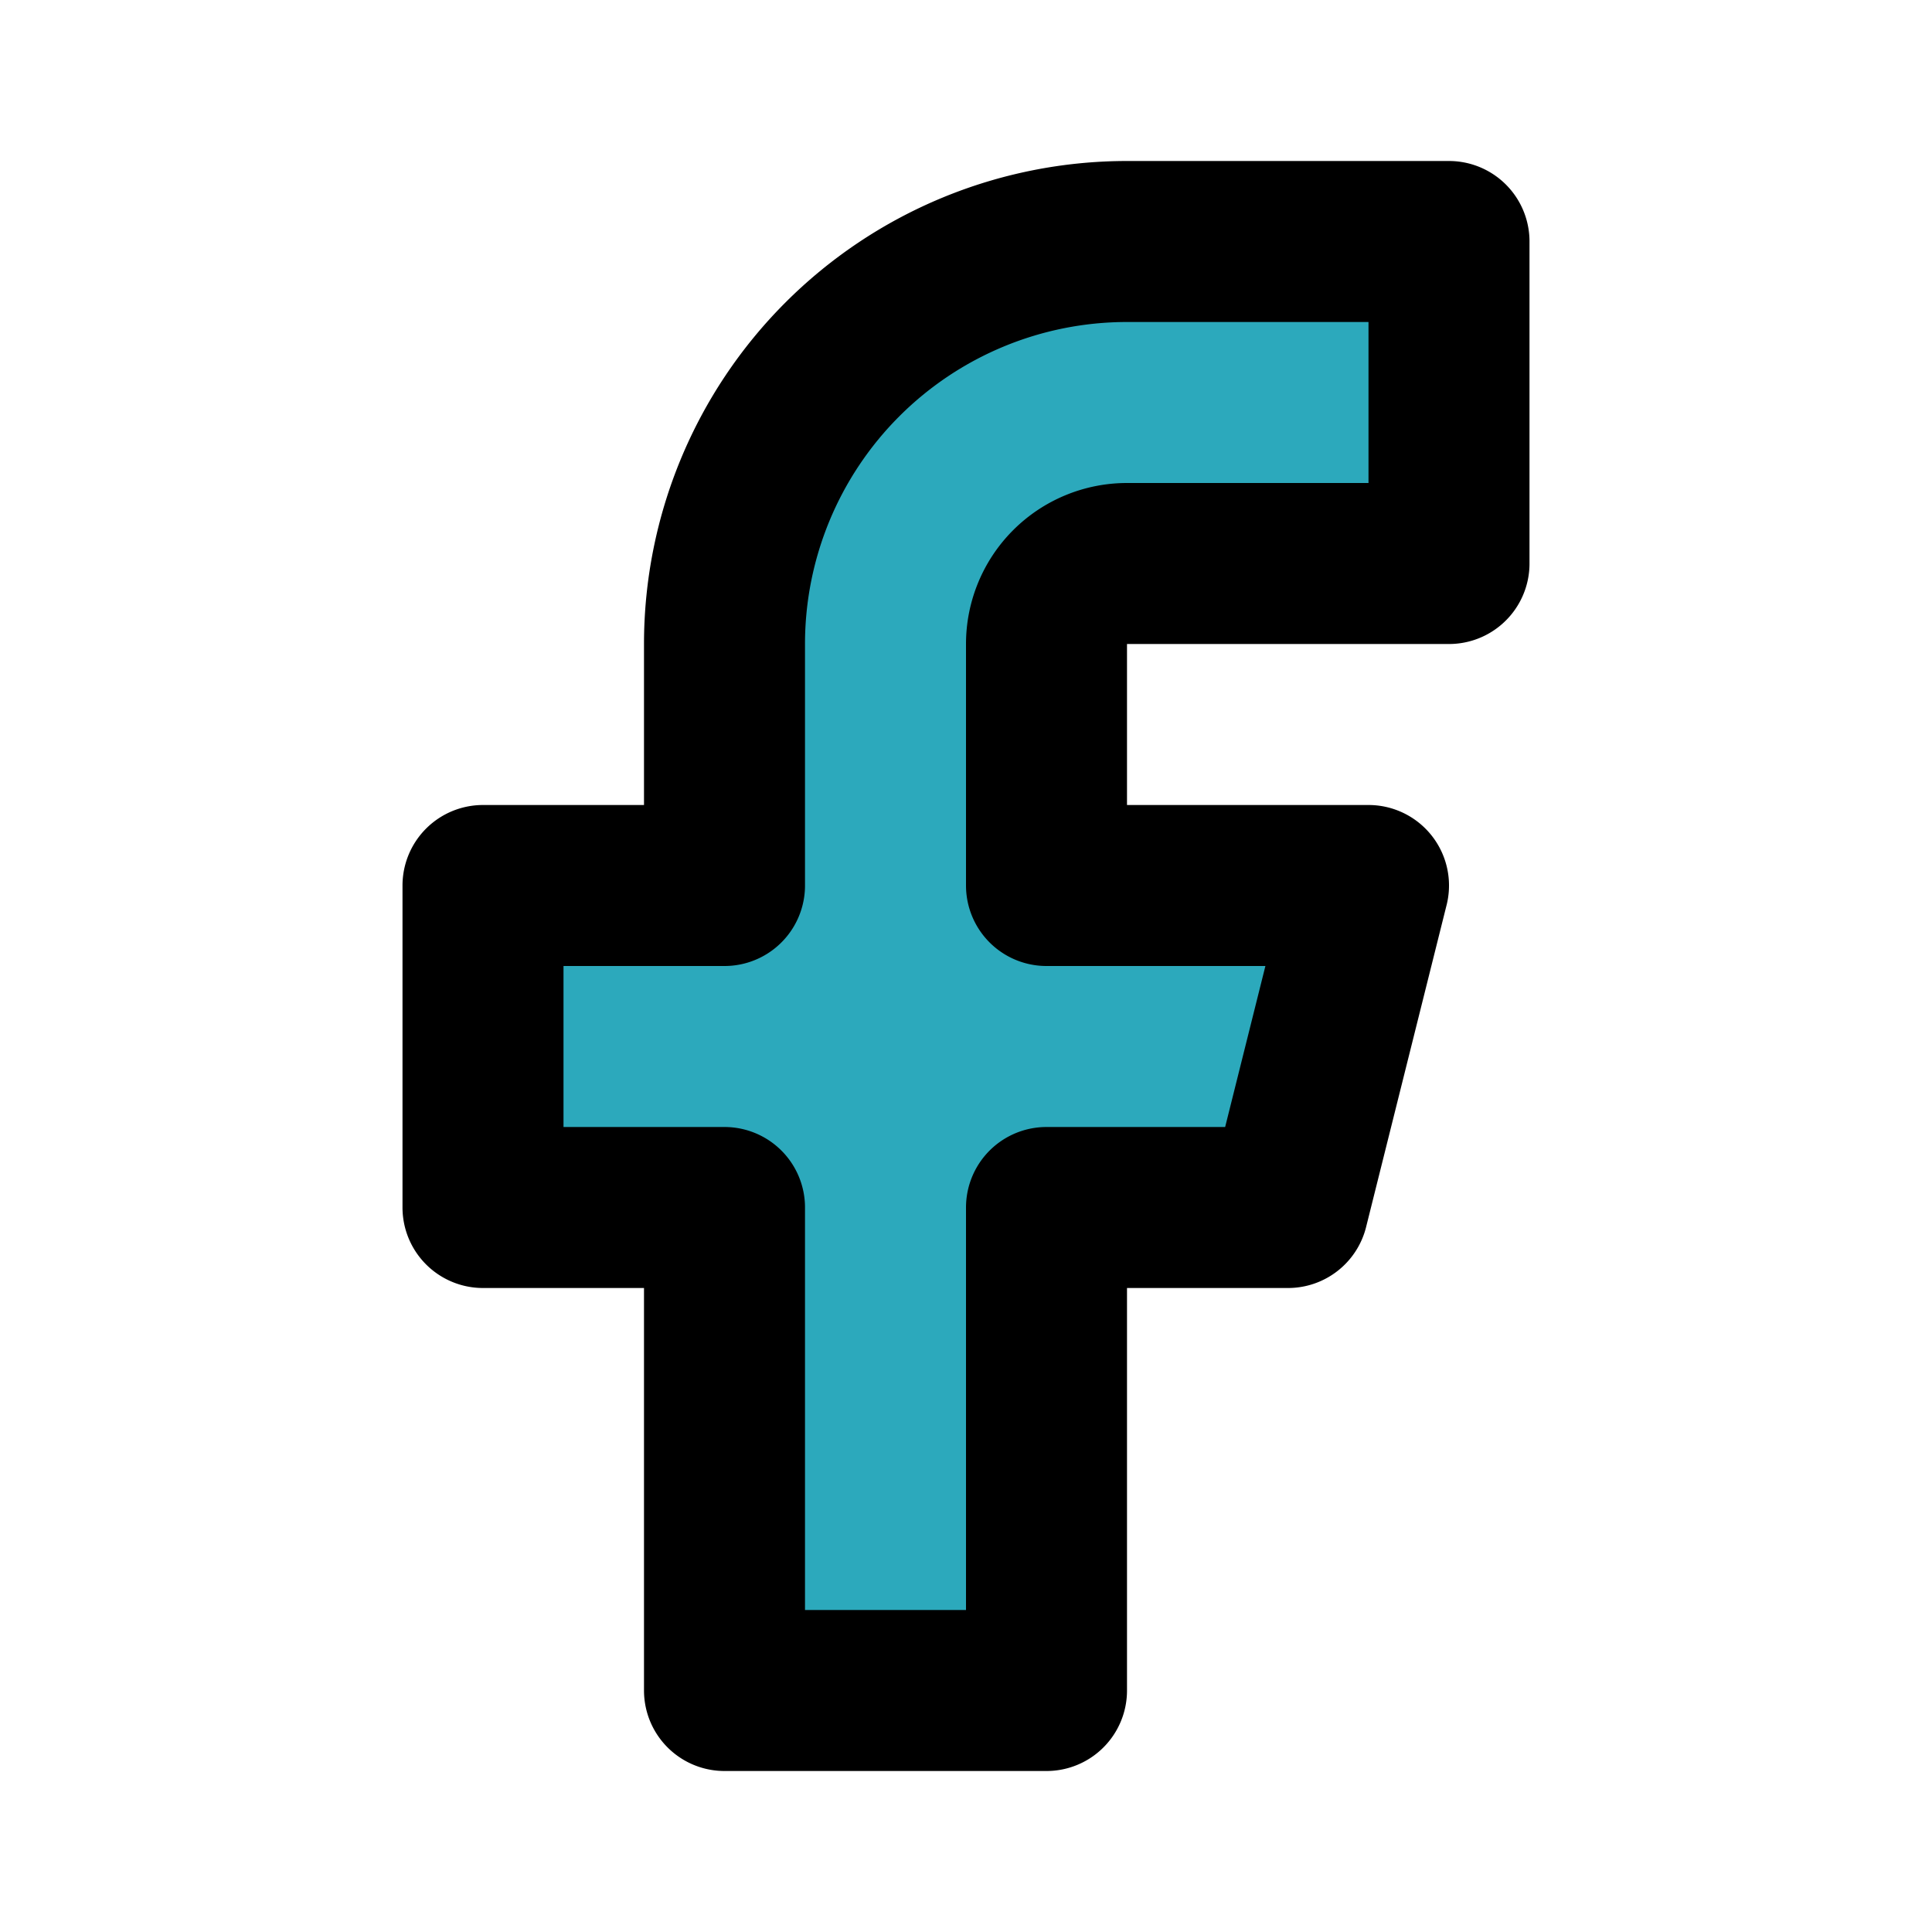
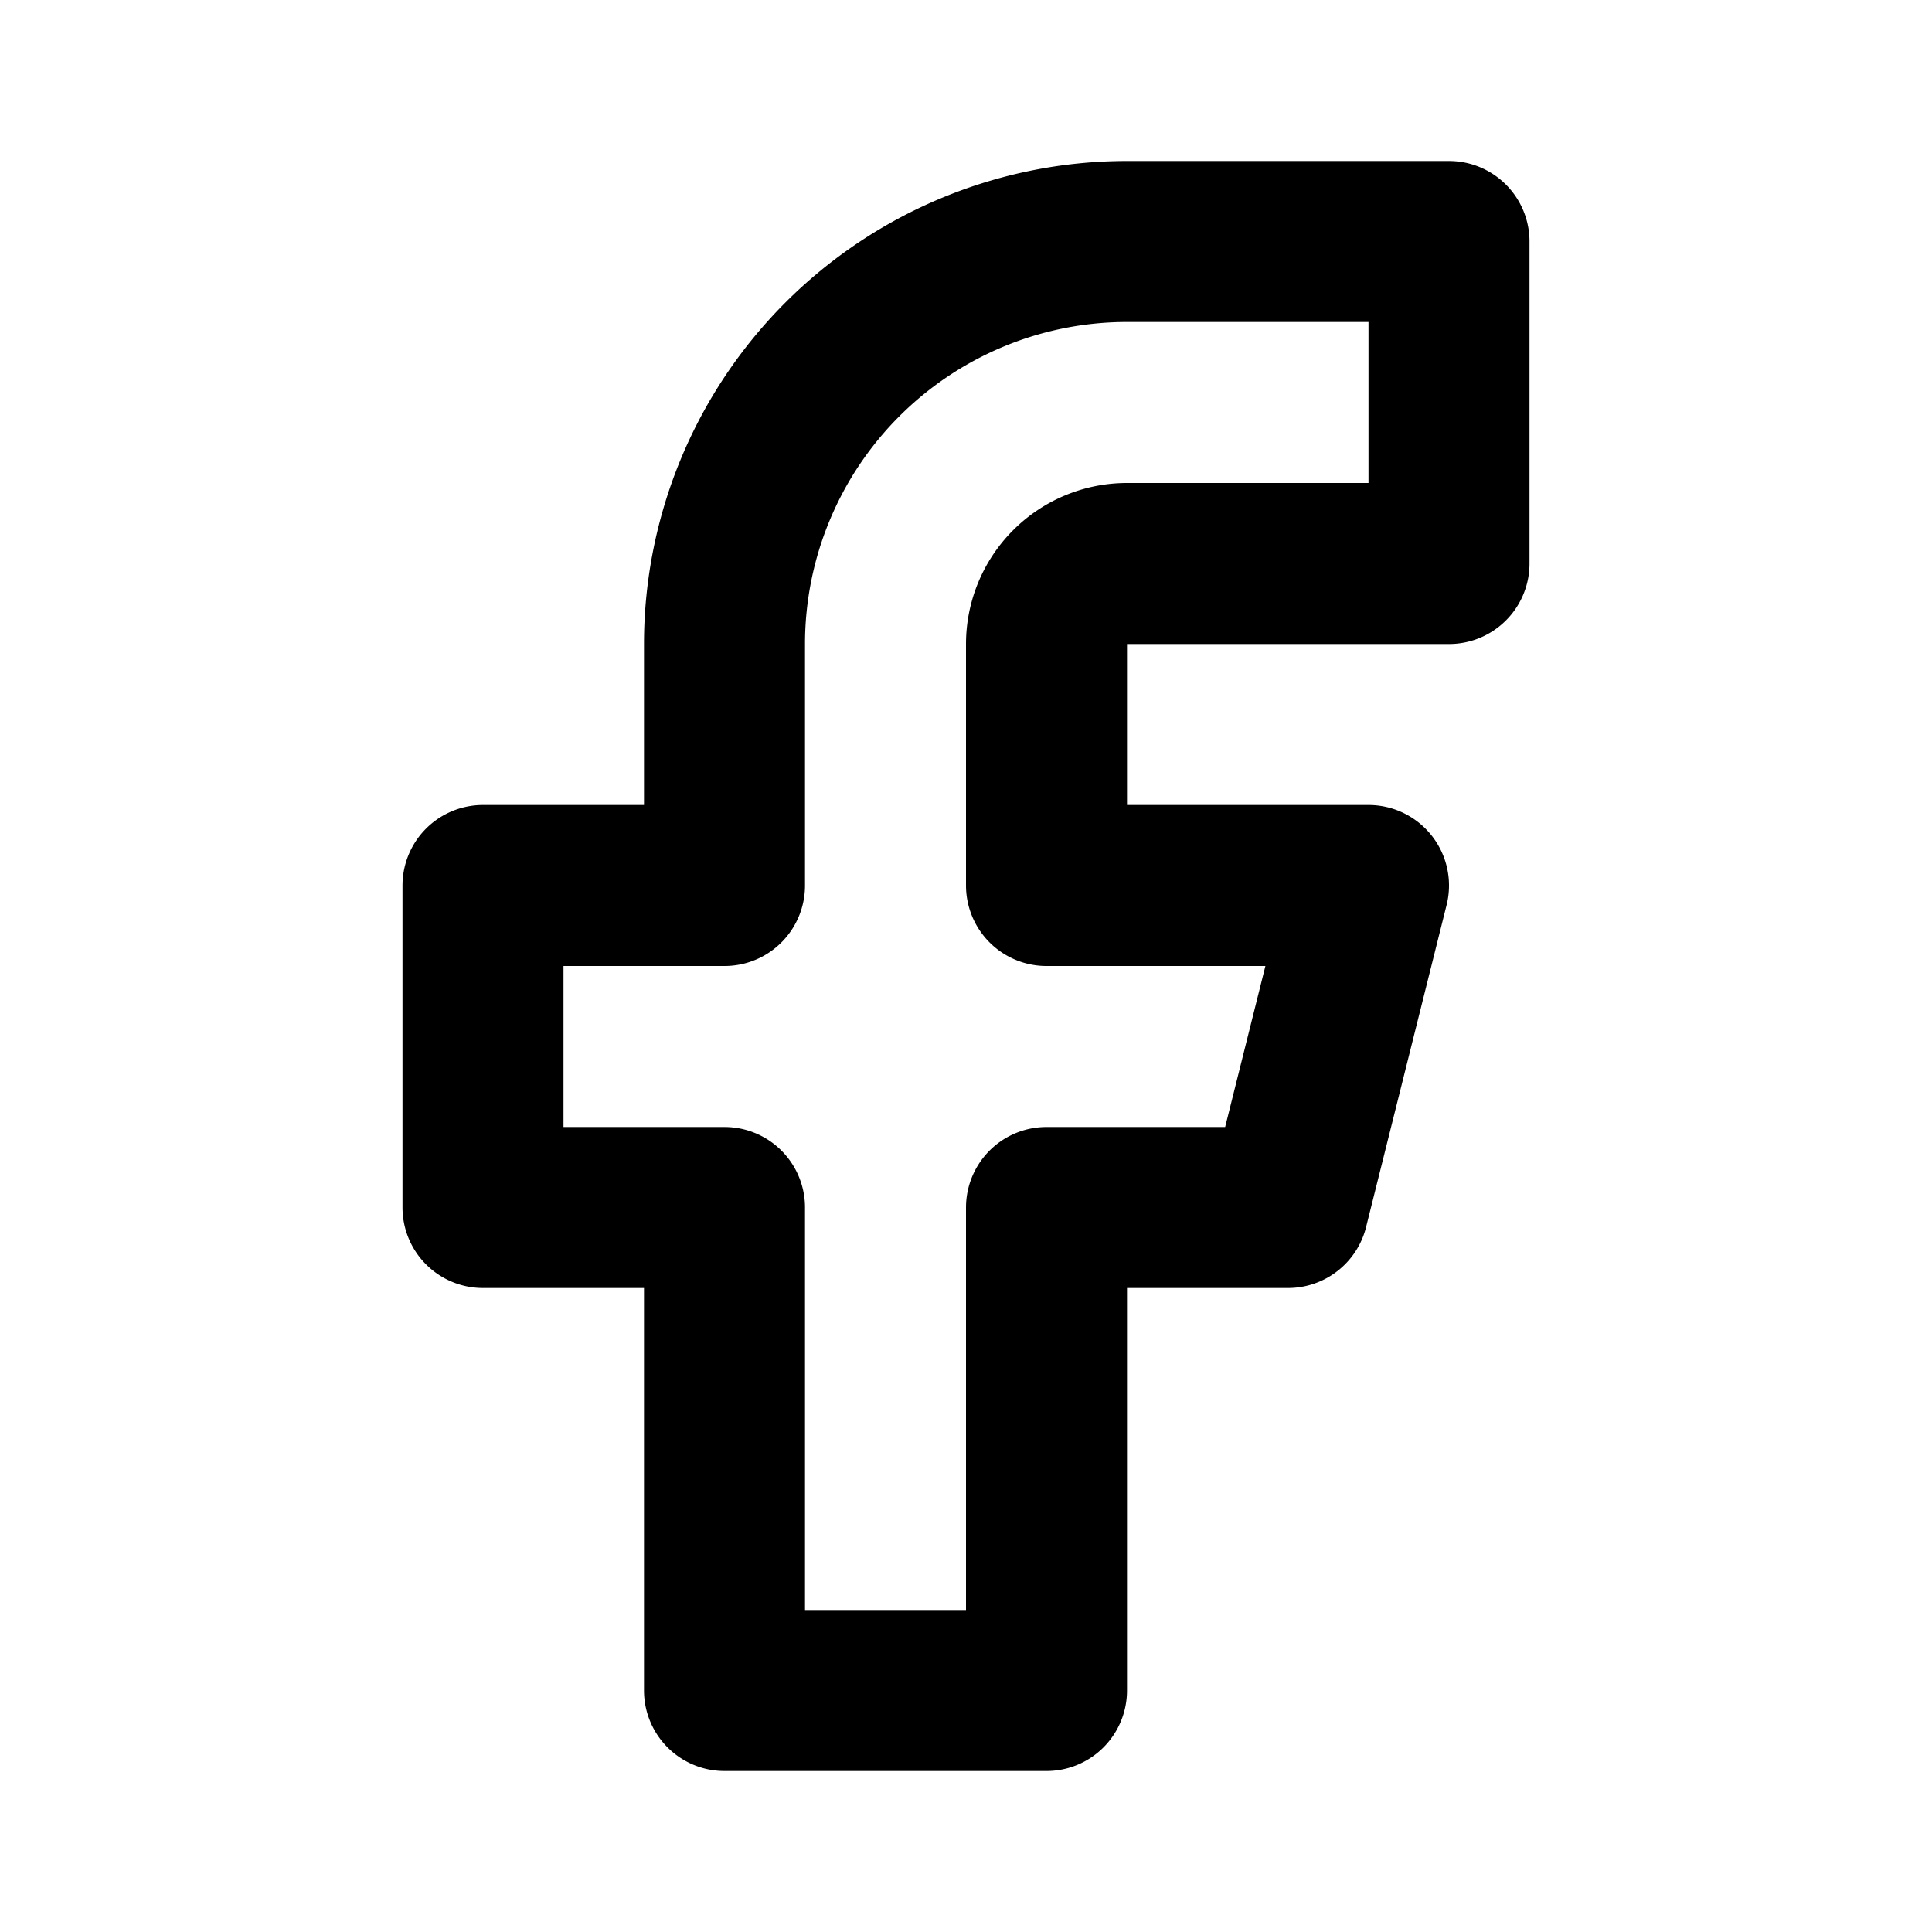
<svg xmlns="http://www.w3.org/2000/svg" fill="#000000" width="800px" height="800px" viewBox="0 0 24 24" id="facebook" data-name="Flat Line" class="icon flat-line">
-   <path id="secondary" d="M14,7h4V3H14A5,5,0,0,0,9,8v3H6v4H9v6h4V15h3l1-4H13V8A1,1,0,0,1,14,7Z" style="fill: rgb(44, 169, 188); stroke-width: 2;" />
  <path id="primary" d="M14,7h4V3H14A5,5,0,0,0,9,8v3H6v4H9v6h4V15h3l1-4H13V8A1,1,0,0,1,14,7Z" style="fill: none; stroke: rgb(0, 0, 0); stroke-linecap: round; stroke-linejoin: round; stroke-width: 2;" />
</svg>